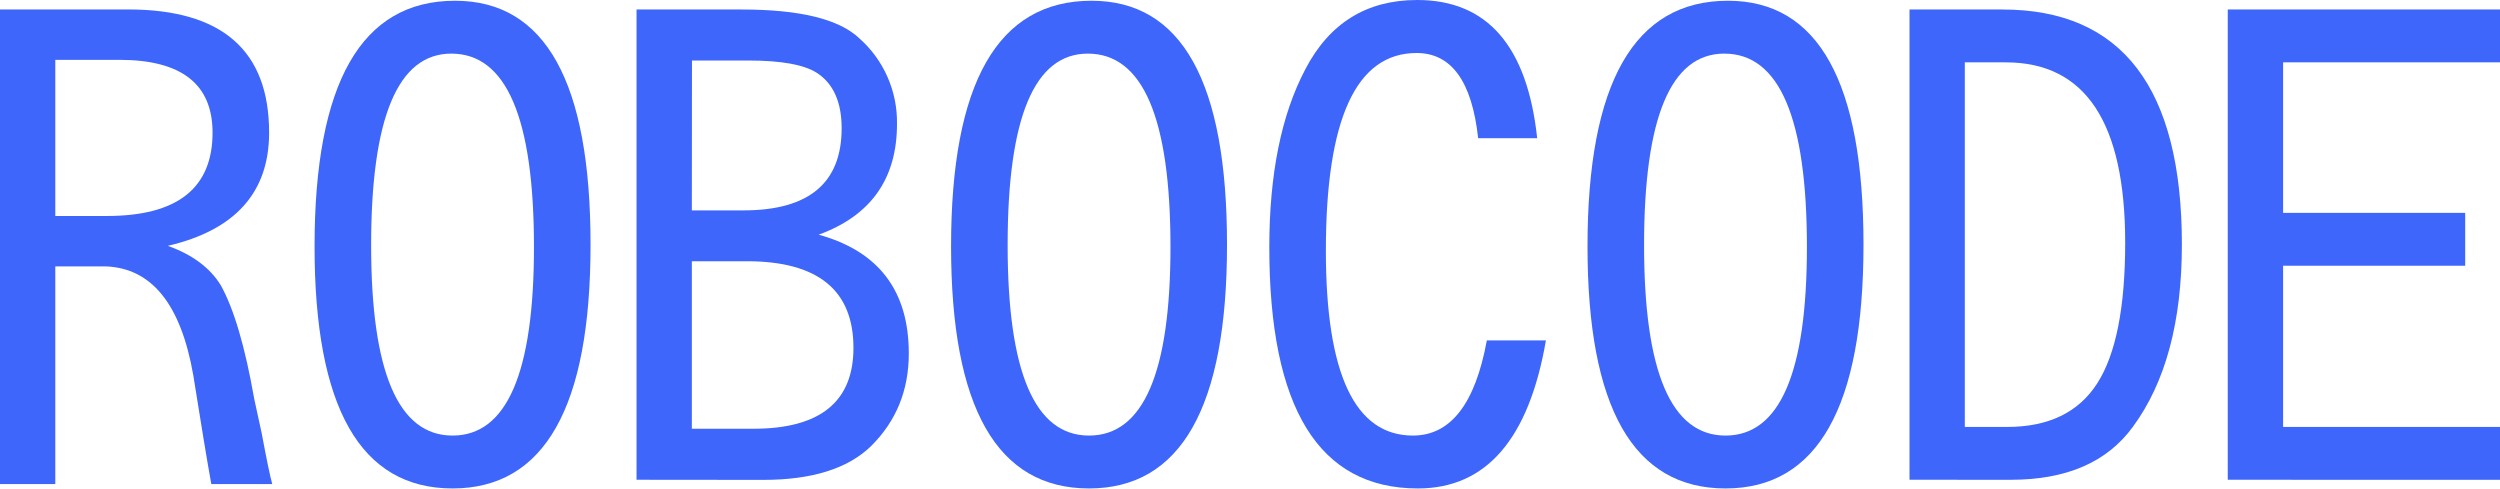
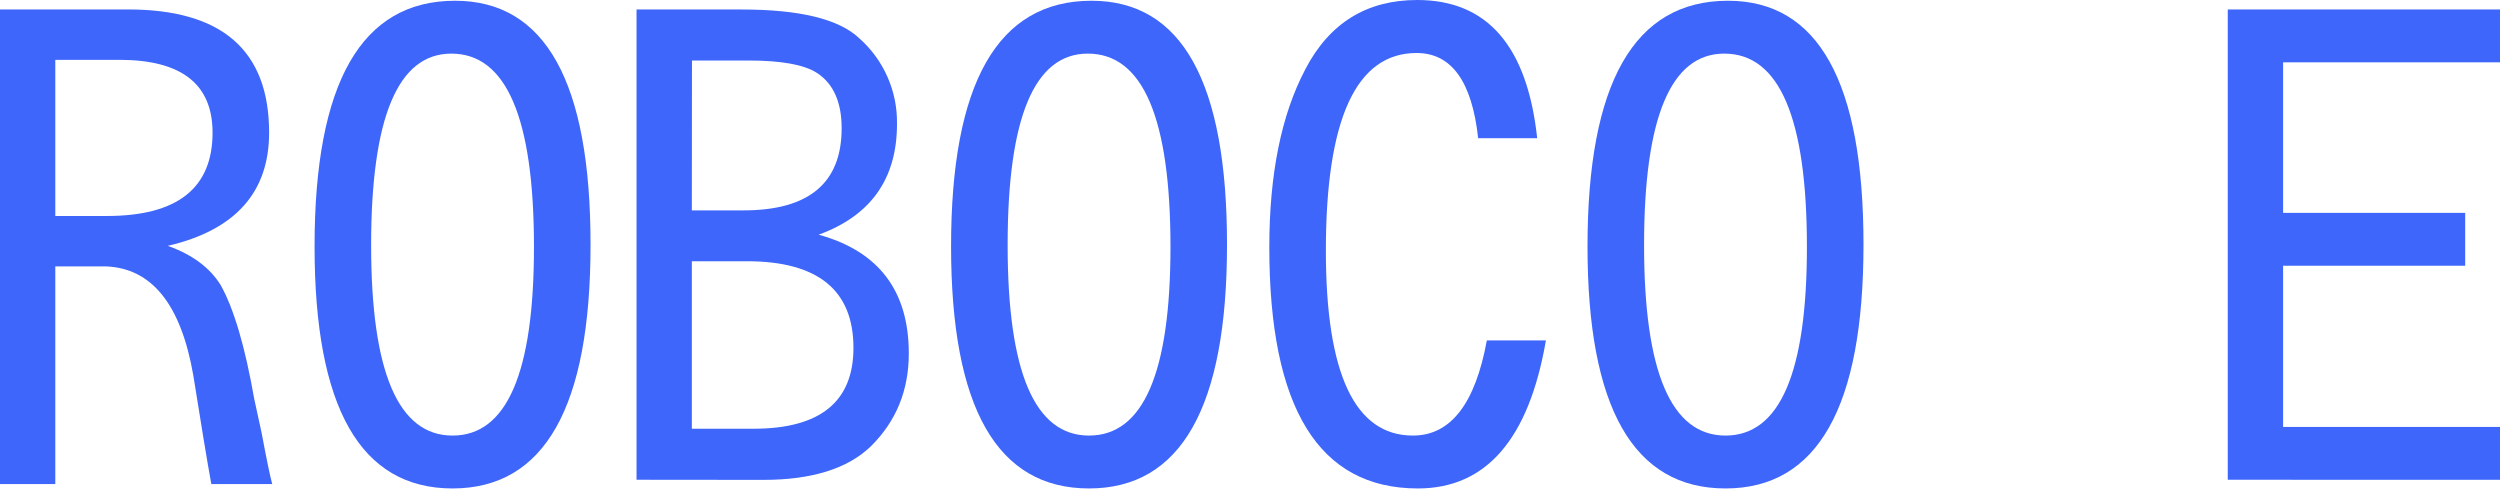
<svg xmlns="http://www.w3.org/2000/svg" width="184" height="36" viewBox="0 0 184 36" fill="none">
  <g clip-path="url(#clip0_6180_13887)">
    <path d="M0 35.629V0.695H9.424C16.346 0.695 19.807 3.717 19.807 9.762C19.807 14.157 17.321 16.934 12.349 18.094C14.148 18.736 15.445 19.698 16.24 20.979C17.213 22.718 18.037 25.512 18.711 29.358L19.259 31.877C19.624 33.83 19.884 35.081 20.037 35.629H15.553C15.249 33.95 14.807 31.28 14.226 27.619C13.316 22.398 11.166 19.727 7.776 19.606H4.07V35.629H0ZM4.07 15.896H7.867C13.052 15.896 15.644 13.852 15.644 9.762C15.644 6.19 13.357 4.404 8.782 4.404H4.07V15.896Z" fill="#3E66FB" />
    <path d="M33.492 0.055C40.14 0.055 43.464 6.037 43.464 18.002C43.464 29.967 40.078 35.95 33.308 35.95C26.537 35.95 23.152 30.013 23.152 18.139C23.152 6.083 26.598 0.055 33.492 0.055ZM33.217 3.946C29.284 3.946 27.317 8.647 27.315 18.048C27.315 27.388 29.313 32.058 33.308 32.058C37.303 32.058 39.3 27.434 39.3 18.184C39.3 8.692 37.273 3.946 33.217 3.946Z" fill="#3E66FB" />
    <path d="M46.849 35.31V0.699H54.585C58.853 0.699 61.735 1.401 63.23 2.805C64.124 3.594 64.836 4.567 65.318 5.658C65.799 6.749 66.039 7.932 66.019 9.124C66.019 13.154 64.098 15.871 60.254 17.273C64.677 18.494 66.888 21.408 66.888 26.015C66.888 28.73 65.958 31.008 64.097 32.846C62.389 34.494 59.752 35.319 56.184 35.319L46.849 35.31ZM50.919 15.484H54.717C59.535 15.484 61.945 13.469 61.945 9.44C61.945 7.516 61.338 6.157 60.125 5.365C59.178 4.757 57.501 4.454 55.092 4.454H50.929L50.919 15.484ZM50.919 31.555H55.449C60.359 31.555 62.814 29.571 62.814 25.603C62.814 21.36 60.206 19.235 54.992 19.227H50.919V31.555Z" fill="#3E66FB" />
    <path d="M80.337 0.055C86.984 0.055 90.308 6.037 90.308 18.002C90.308 29.967 86.923 35.95 80.152 35.95C73.385 35.95 70 30.013 69.999 18.139C69.999 6.083 73.445 0.055 80.337 0.055ZM80.061 3.946C76.128 3.946 74.162 8.647 74.162 18.048C74.162 27.388 76.159 32.058 80.152 32.058C84.146 32.058 86.144 27.434 86.147 18.184C86.147 8.692 84.119 3.946 80.061 3.946Z" fill="#3E66FB" />
    <path d="M113.137 10.171H108.792C108.337 5.991 106.827 3.901 104.262 3.901C99.809 3.901 97.583 8.754 97.584 18.46C97.584 27.524 99.719 32.057 103.989 32.058C106.763 32.058 108.577 29.723 109.431 25.054H113.779C112.527 32.318 109.386 35.95 104.355 35.95C97.064 35.95 93.419 30.029 93.421 18.189C93.421 12.817 94.305 8.452 96.074 5.094C97.842 1.698 100.587 0 104.307 0C109.463 0 112.406 3.39 113.137 10.171Z" fill="#3E66FB" />
    <path d="M127.179 0.055C133.828 0.055 137.153 6.037 137.153 18.002C137.153 29.967 133.767 35.95 126.997 35.95C120.226 35.95 116.841 30.013 116.841 18.139C116.842 6.083 120.288 0.055 127.179 0.055ZM126.906 3.946C122.97 3.946 121.003 8.647 121.004 18.048C121.004 27.388 123.002 32.058 126.997 32.058C130.992 32.058 132.989 27.434 132.989 18.184C132.991 8.692 130.964 3.946 126.908 3.946H126.906Z" fill="#3E66FB" />
-     <path d="M140.54 35.31V0.699H147.366C156.18 0.699 160.586 6.467 160.586 18.004C160.586 23.682 159.383 28.154 156.974 31.421C155.082 34.015 152.092 35.312 148.005 35.312L140.54 35.31ZM144.61 31.423H147.723C150.772 31.423 152.983 30.354 154.355 28.217C155.728 26.079 156.414 22.631 156.414 17.87C156.414 9.017 153.486 4.59 147.63 4.59H144.61V31.423Z" fill="#3E66FB" />
    <path d="M163.963 35.31V0.699H184V4.59H168.036V15.666H181.438V19.559H168.036V31.423H184V35.314L163.963 35.31Z" fill="#3E66FB" />
  </g>
  <defs>
    <clipPath id="clip0_6180_13887">
      <rect width="184" height="36" fill="white" />
    </clipPath>
  </defs>
</svg>